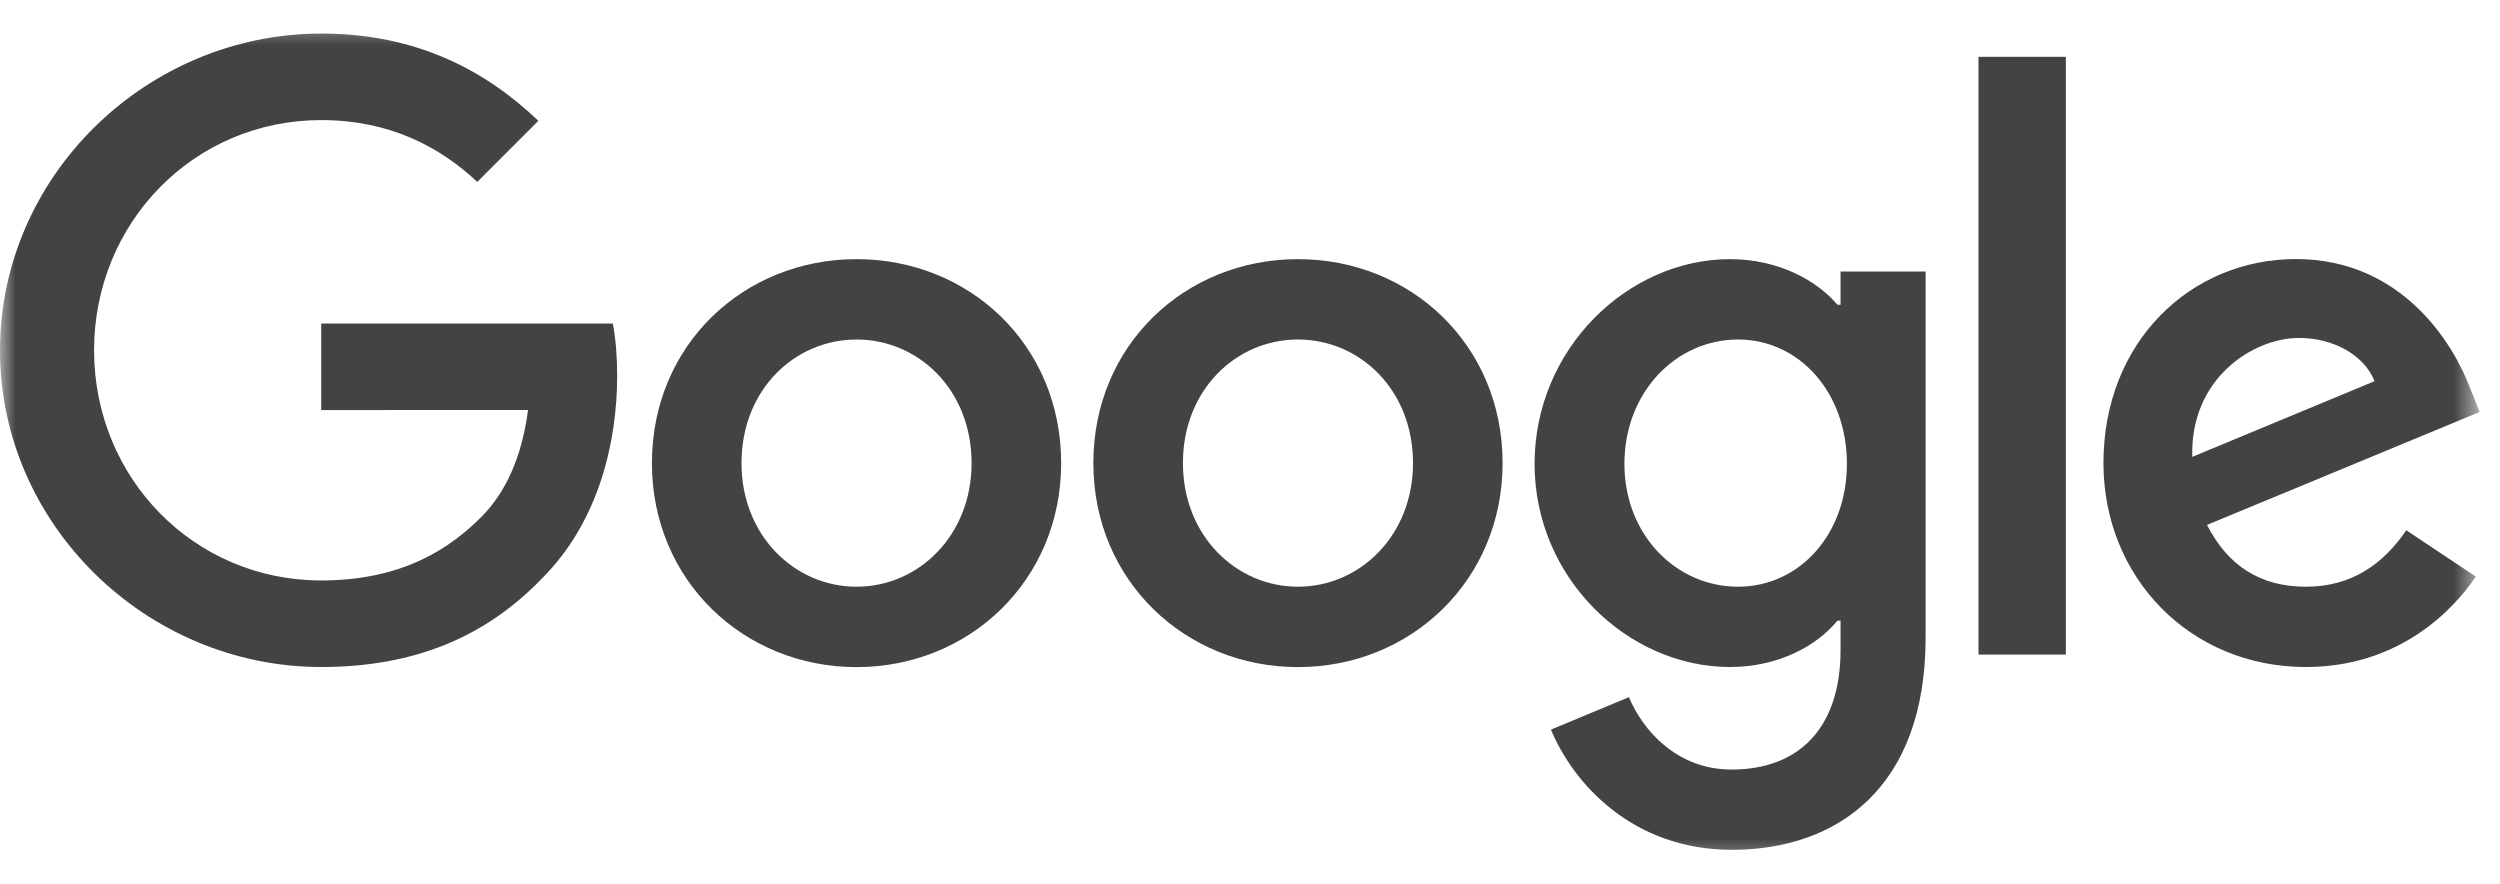
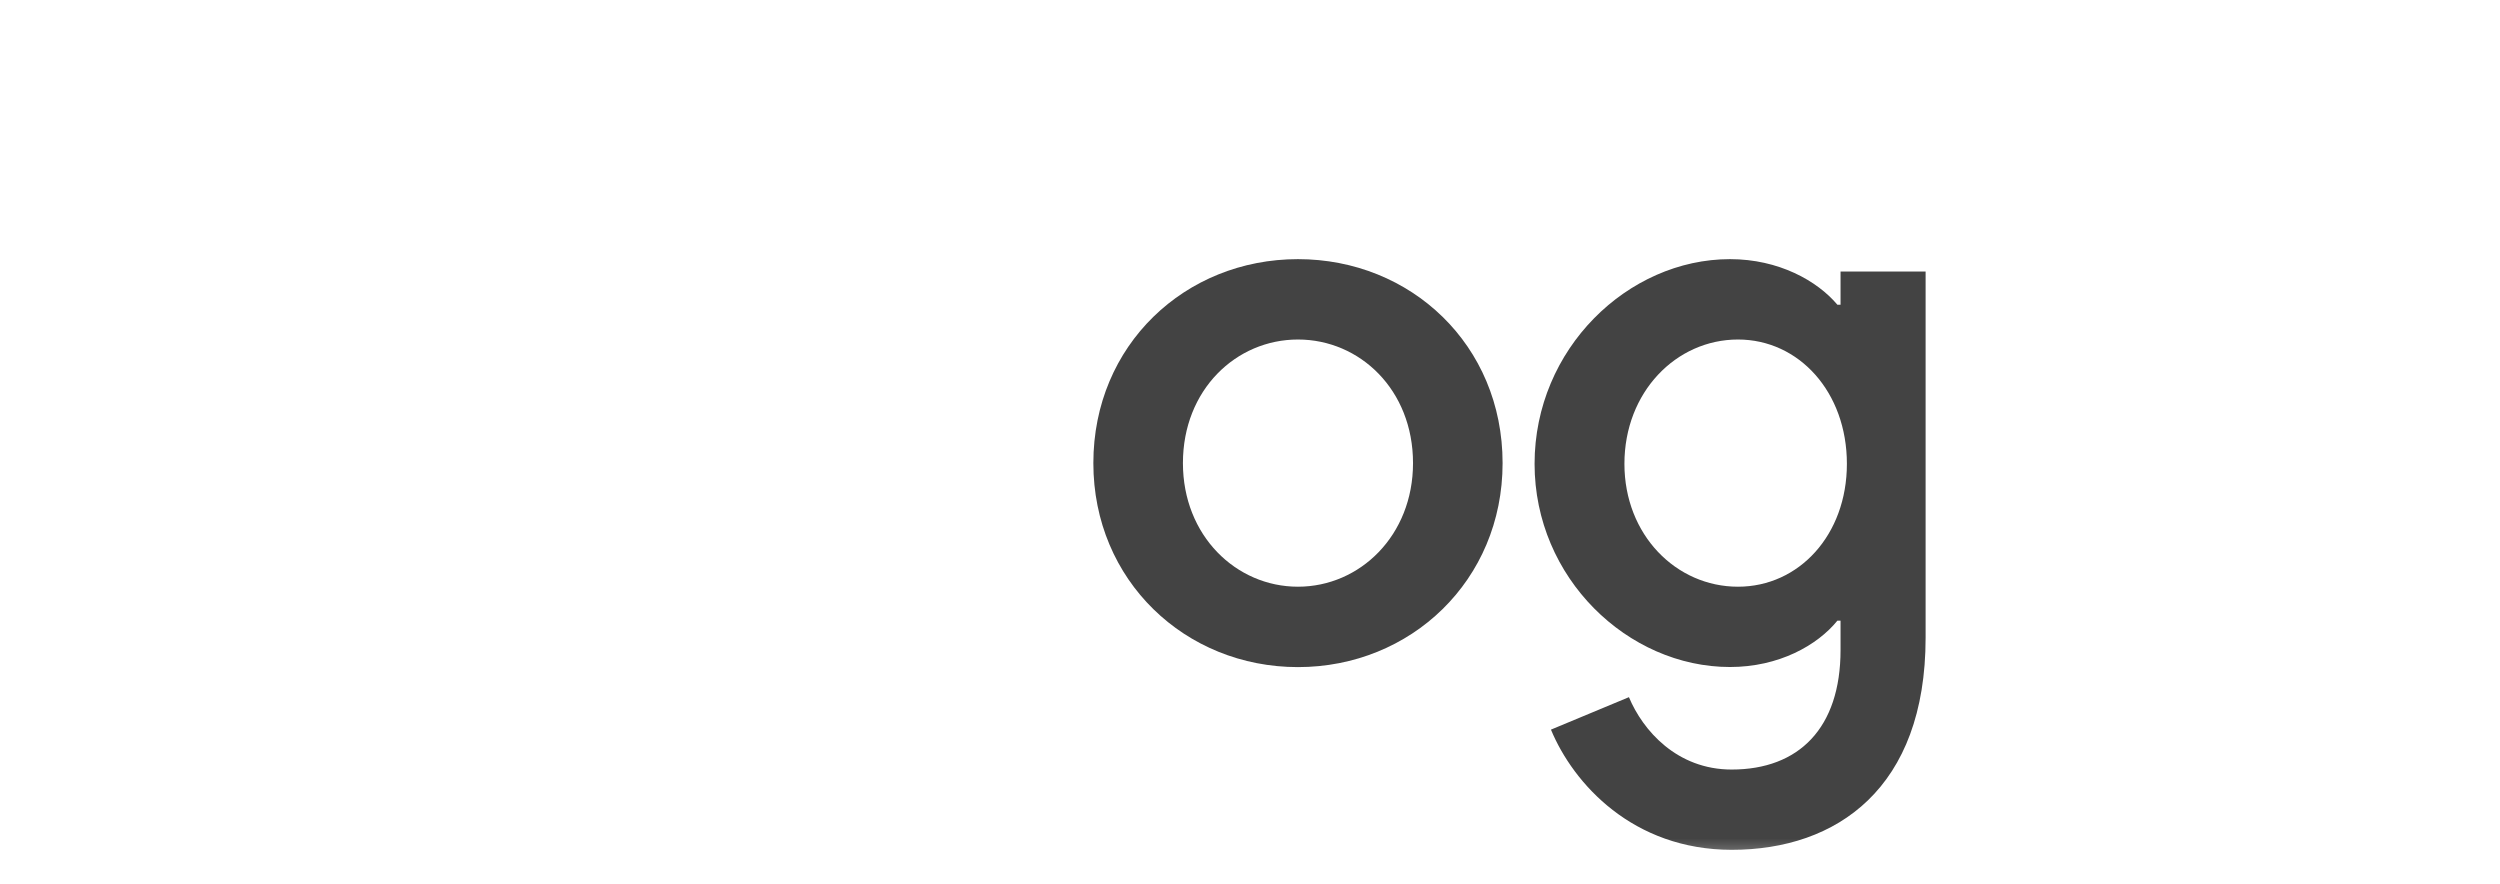
<svg xmlns="http://www.w3.org/2000/svg" width="82" height="29" viewBox="0 0 82 29" fill="none">
  <mask id="mask0_195_105" style="mask-type:luminance" maskUnits="userSpaceOnUse" x="0" y="0" width="82" height="29">
    <path d="M81.333 0.488H0V28.488H81.333V0.488Z" fill="white" />
  </mask>
  <g mask="url(#mask0_195_105)">
-     <path d="M34.806 15.19C34.806 19.042 31.793 21.881 28.095 21.881C24.397 21.881 21.383 19.042 21.383 15.19C21.383 11.311 24.397 8.5 28.095 8.5C31.793 8.5 34.806 11.311 34.806 15.19ZM31.868 15.19C31.868 12.783 30.122 11.136 28.095 11.136C26.068 11.136 24.321 12.783 24.321 15.19C24.321 17.573 26.068 19.244 28.095 19.244C30.122 19.244 31.868 17.57 31.868 15.19Z" fill="#434343" />
    <path d="M49.285 15.19C49.285 19.042 46.271 21.881 42.573 21.881C38.875 21.881 35.862 19.042 35.862 15.19C35.862 11.314 38.875 8.5 42.573 8.5C46.271 8.5 49.285 11.311 49.285 15.19ZM46.347 15.19C46.347 12.783 44.6 11.136 42.573 11.136C40.546 11.136 38.8 12.783 38.8 15.19C38.8 17.573 40.546 19.244 42.573 19.244C44.6 19.244 46.347 17.57 46.347 15.19Z" fill="#434343" />
    <path d="M63.16 8.904V20.915C63.16 25.856 60.246 27.874 56.801 27.874C53.559 27.874 51.607 25.705 50.871 23.932L53.429 22.867C53.884 23.956 55 25.241 56.798 25.241C59.003 25.241 60.37 23.881 60.37 21.32V20.357H60.267C59.609 21.169 58.343 21.878 56.744 21.878C53.399 21.878 50.334 18.964 50.334 15.214C50.334 11.438 53.399 8.5 56.744 8.5C58.339 8.5 59.606 9.209 60.267 9.996H60.37V8.907H63.16V8.904ZM60.578 15.214C60.578 12.859 59.006 11.136 57.006 11.136C54.979 11.136 53.281 12.859 53.281 15.214C53.281 17.546 54.979 19.244 57.006 19.244C59.006 19.244 60.578 17.546 60.578 15.214Z" fill="#434343" />
-     <path d="M67.76 1.864V21.47H64.894V1.864H67.76Z" fill="#434343" />
-     <path d="M78.926 17.392L81.207 18.913C80.471 20.002 78.697 21.878 75.632 21.878C71.832 21.878 68.993 18.94 68.993 15.187C68.993 11.209 71.856 8.497 75.303 8.497C78.775 8.497 80.473 11.26 81.028 12.753L81.333 13.513L72.39 17.217C73.075 18.56 74.139 19.244 75.632 19.244C77.129 19.244 78.166 18.508 78.926 17.392ZM71.907 14.985L77.885 12.503C77.556 11.667 76.567 11.085 75.403 11.085C73.91 11.085 71.832 12.403 71.907 14.985Z" fill="#434343" />
-     <path d="M10.536 13.45V10.611H20.101C20.195 11.106 20.243 11.691 20.243 12.325C20.243 14.454 19.661 17.088 17.785 18.964C15.96 20.864 13.628 21.878 10.539 21.878C4.814 21.878 0 17.214 0 11.489C0 5.764 4.814 1.101 10.539 1.101C13.706 1.101 15.963 2.344 17.658 3.963L15.655 5.966C14.439 4.826 12.792 3.939 10.536 3.939C6.355 3.939 3.086 7.309 3.086 11.489C3.086 15.67 6.355 19.039 10.536 19.039C13.248 19.039 14.792 17.95 15.782 16.961C16.584 16.159 17.112 15.012 17.32 13.447L10.536 13.45Z" fill="#434343" />
  </g>
</svg>